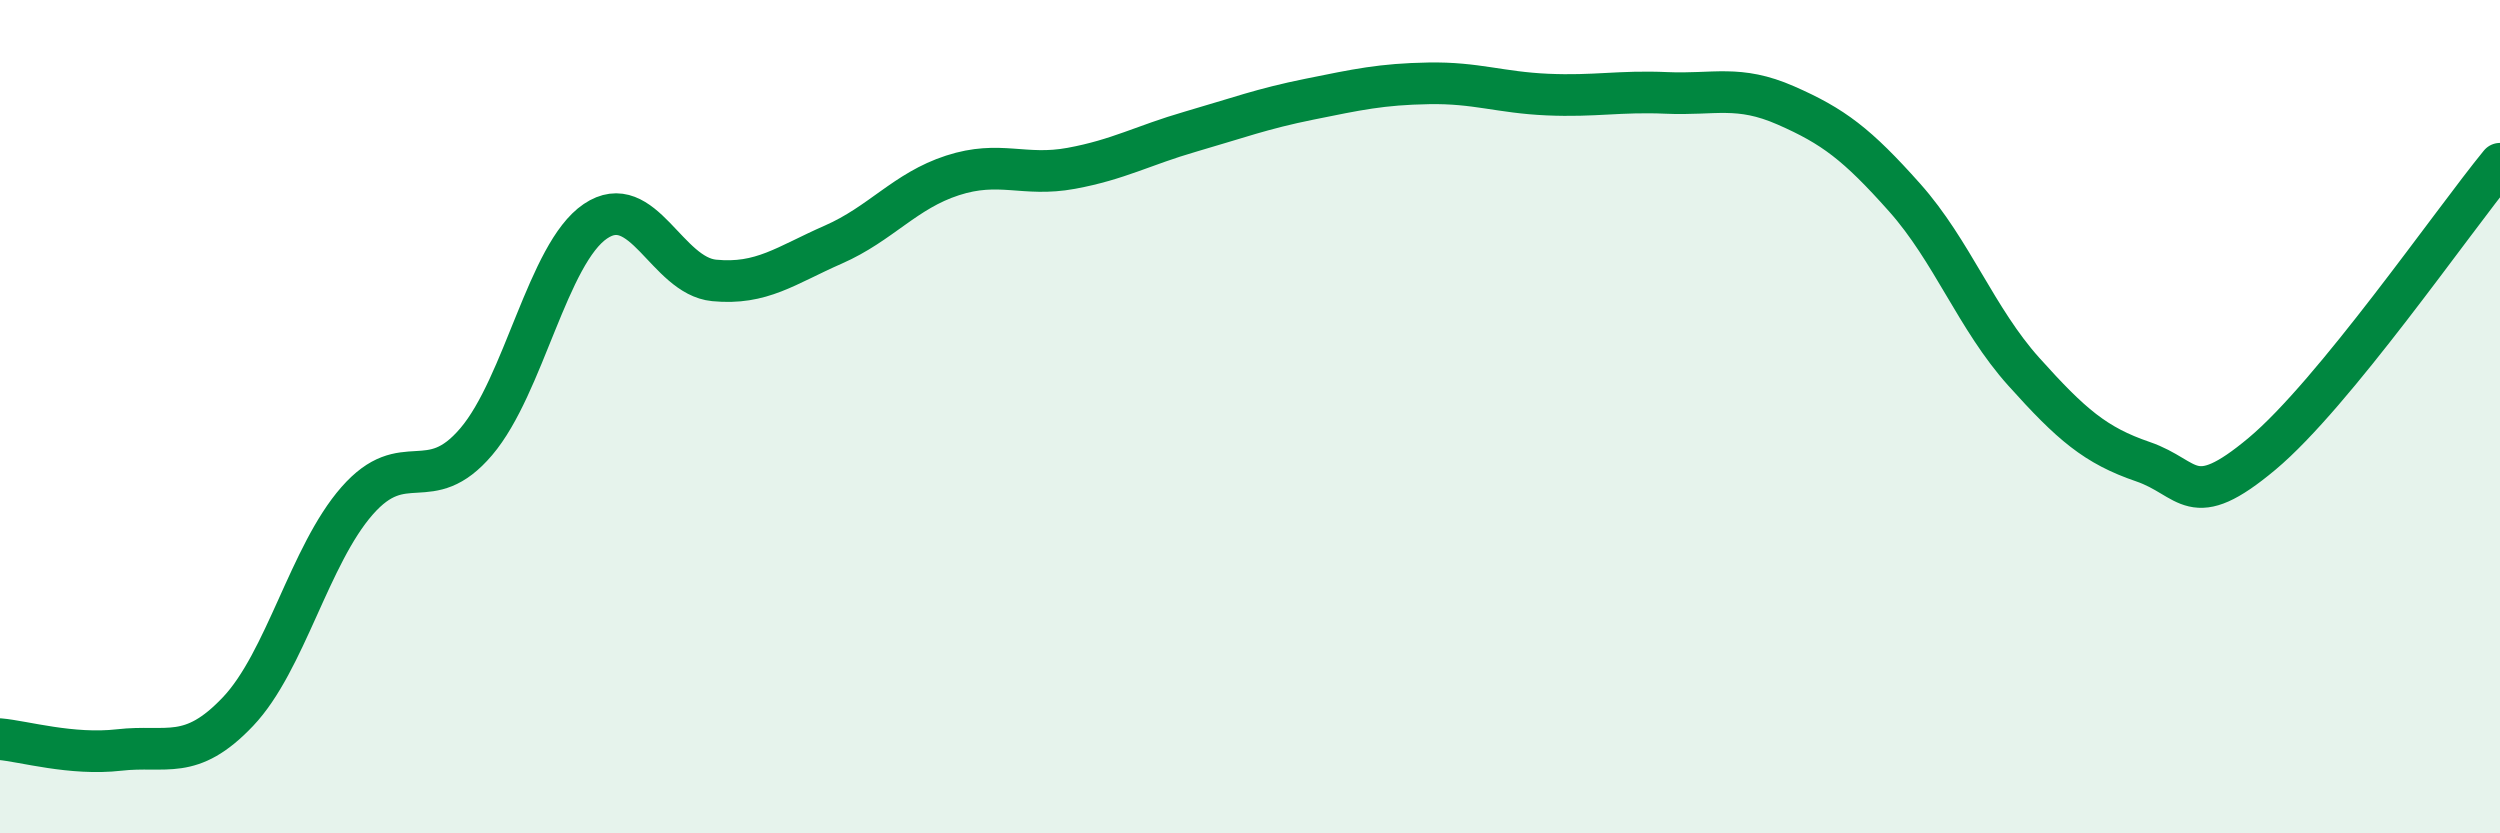
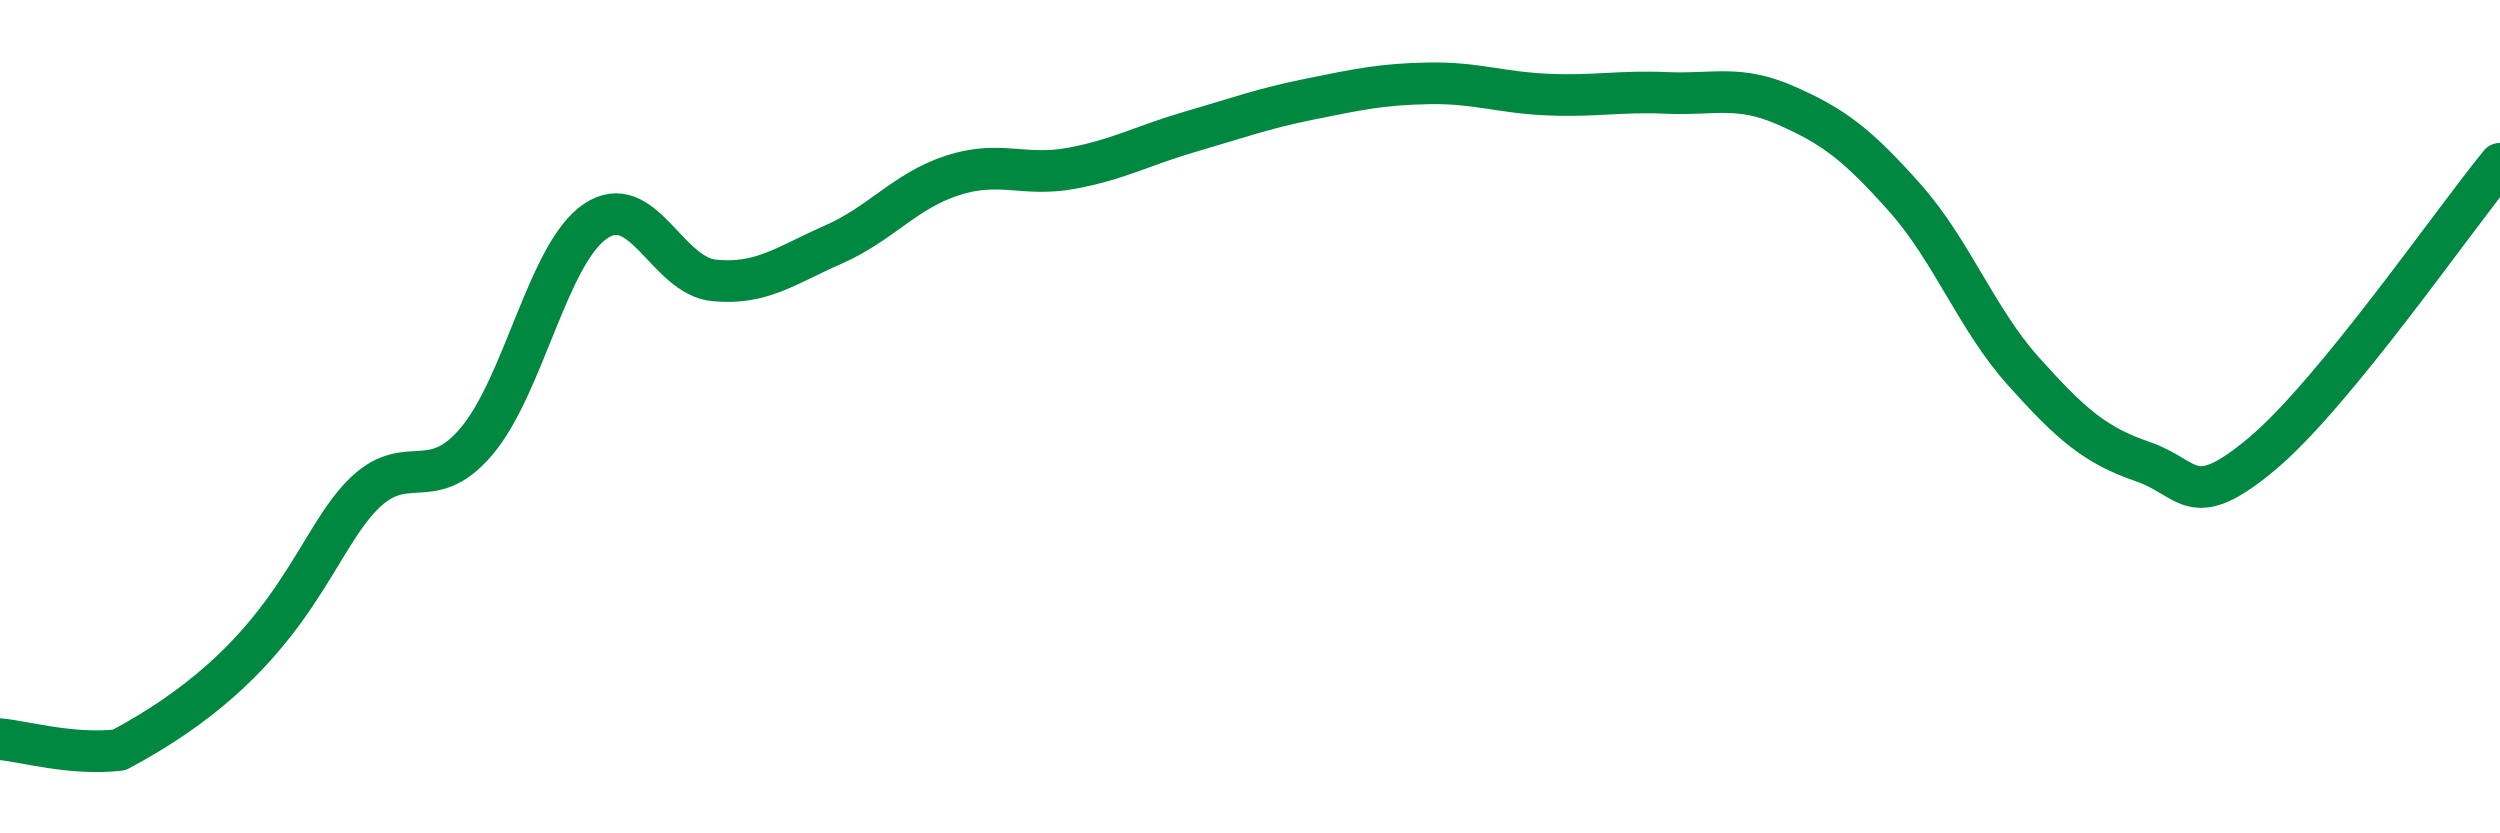
<svg xmlns="http://www.w3.org/2000/svg" width="60" height="20" viewBox="0 0 60 20">
-   <path d="M 0,17.74 C 0.57,17.79 1.72,18.13 2.86,18 C 4,17.87 4.57,18.28 5.71,17.08 C 6.85,15.88 7.43,13.32 8.57,12.02 C 9.71,10.72 10.29,11.94 11.43,10.6 C 12.57,9.26 13.15,6.08 14.29,5.31 C 15.43,4.54 16,6.62 17.14,6.73 C 18.28,6.84 18.86,6.37 20,5.87 C 21.14,5.37 21.72,4.58 22.86,4.21 C 24,3.84 24.57,4.25 25.71,4.04 C 26.85,3.83 27.43,3.49 28.57,3.16 C 29.71,2.83 30.29,2.61 31.43,2.38 C 32.57,2.15 33.15,2.02 34.29,2 C 35.43,1.98 36,2.22 37.14,2.27 C 38.28,2.32 38.86,2.18 40,2.23 C 41.14,2.28 41.72,2.03 42.86,2.53 C 44,3.03 44.57,3.46 45.71,4.74 C 46.85,6.02 47.43,7.65 48.57,8.92 C 49.71,10.19 50.29,10.69 51.43,11.08 C 52.57,11.47 52.58,12.32 54.29,10.89 C 56,9.46 58.86,5.32 60,3.93L60 20L0 20Z" fill="#008740" opacity="0.1" stroke-linecap="round" stroke-linejoin="round" />
-   <path d="M 0,17.74 C 0.57,17.79 1.72,18.13 2.86,18 C 4,17.87 4.57,18.28 5.71,17.08 C 6.85,15.88 7.43,13.32 8.57,12.02 C 9.71,10.72 10.29,11.94 11.43,10.6 C 12.57,9.26 13.15,6.08 14.29,5.31 C 15.43,4.54 16,6.62 17.14,6.73 C 18.28,6.84 18.86,6.37 20,5.87 C 21.14,5.37 21.72,4.58 22.86,4.21 C 24,3.84 24.57,4.25 25.71,4.04 C 26.85,3.83 27.43,3.49 28.57,3.16 C 29.71,2.83 30.29,2.61 31.43,2.38 C 32.57,2.15 33.15,2.02 34.29,2 C 35.43,1.98 36,2.22 37.14,2.27 C 38.28,2.32 38.86,2.18 40,2.23 C 41.14,2.28 41.72,2.03 42.86,2.53 C 44,3.03 44.57,3.46 45.71,4.74 C 46.85,6.02 47.43,7.65 48.57,8.92 C 49.71,10.19 50.29,10.69 51.43,11.08 C 52.57,11.47 52.58,12.32 54.29,10.89 C 56,9.46 58.86,5.32 60,3.93" stroke="#008740" stroke-width="1" fill="none" stroke-linecap="round" stroke-linejoin="round" />
+   <path d="M 0,17.74 C 0.57,17.79 1.72,18.13 2.86,18 C 6.85,15.88 7.43,13.32 8.57,12.02 C 9.71,10.72 10.29,11.94 11.43,10.6 C 12.57,9.26 13.15,6.08 14.29,5.31 C 15.43,4.54 16,6.62 17.14,6.73 C 18.28,6.84 18.86,6.37 20,5.87 C 21.14,5.37 21.72,4.58 22.86,4.21 C 24,3.84 24.57,4.25 25.71,4.04 C 26.85,3.83 27.43,3.49 28.57,3.16 C 29.71,2.83 30.29,2.61 31.43,2.38 C 32.57,2.15 33.15,2.02 34.29,2 C 35.43,1.98 36,2.22 37.14,2.27 C 38.28,2.32 38.86,2.18 40,2.23 C 41.14,2.28 41.72,2.03 42.86,2.53 C 44,3.03 44.57,3.46 45.71,4.74 C 46.85,6.02 47.43,7.65 48.57,8.92 C 49.71,10.19 50.29,10.69 51.43,11.08 C 52.57,11.47 52.58,12.32 54.29,10.89 C 56,9.46 58.86,5.32 60,3.93" stroke="#008740" stroke-width="1" fill="none" stroke-linecap="round" stroke-linejoin="round" />
</svg>